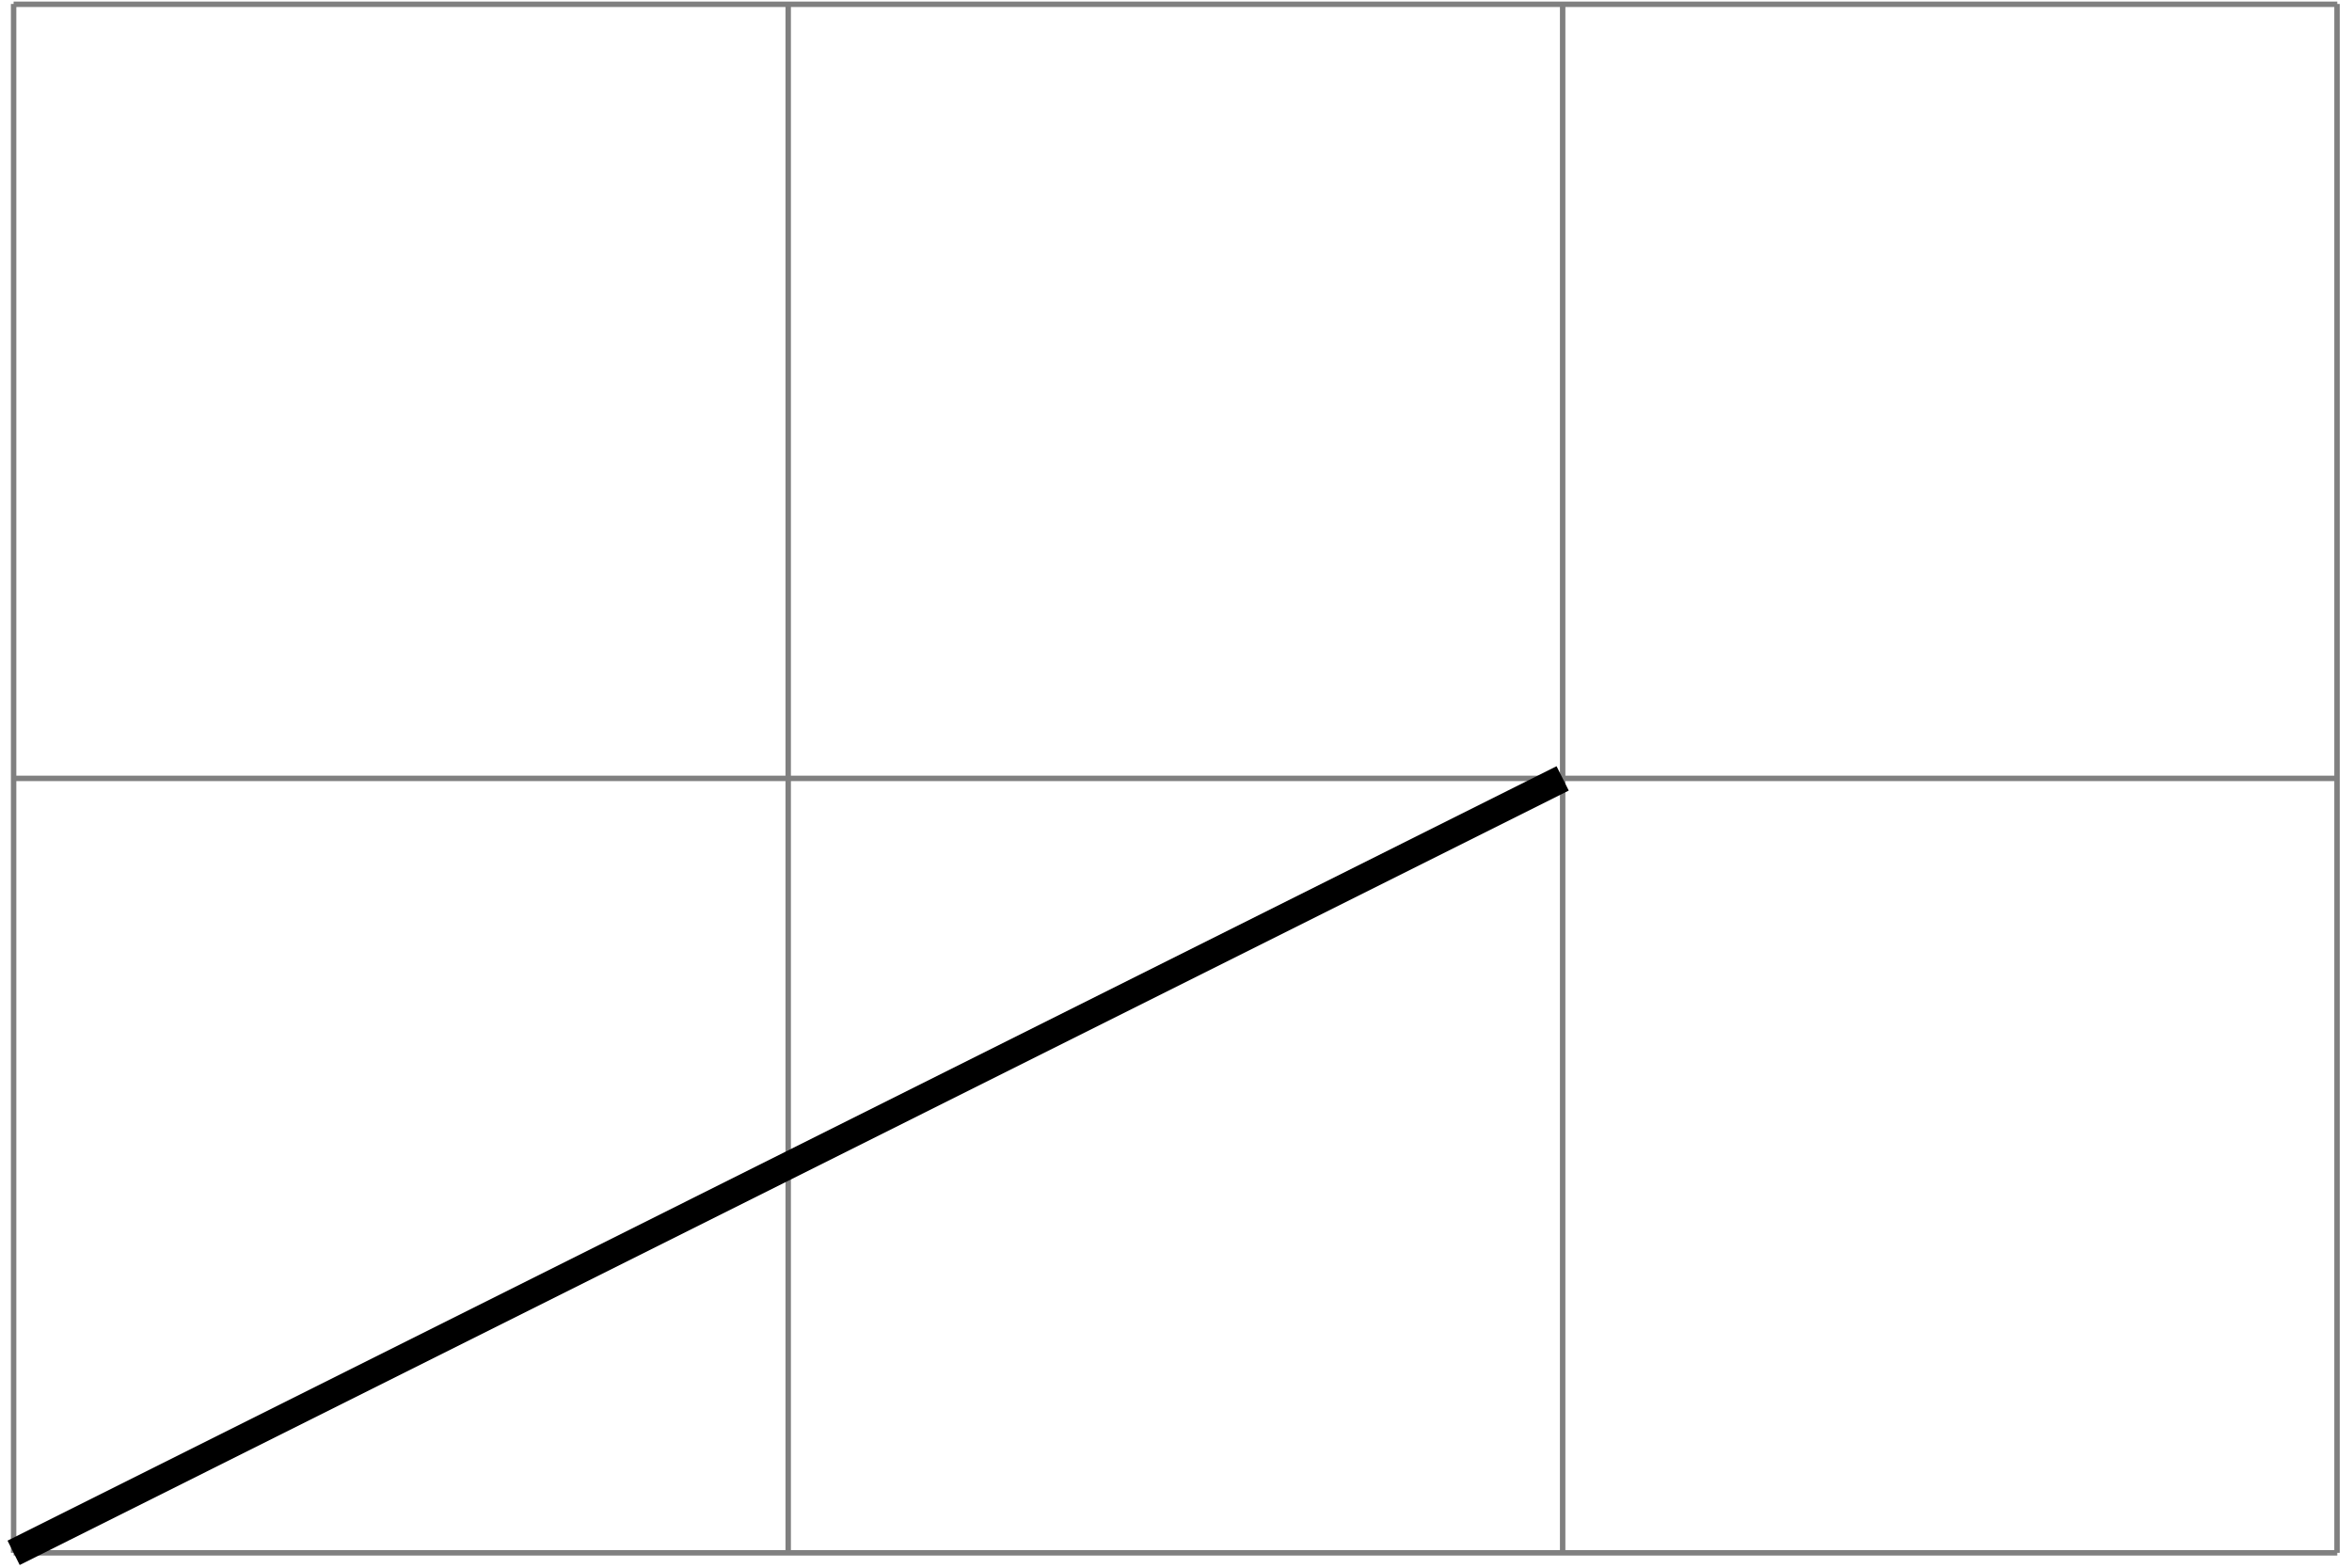
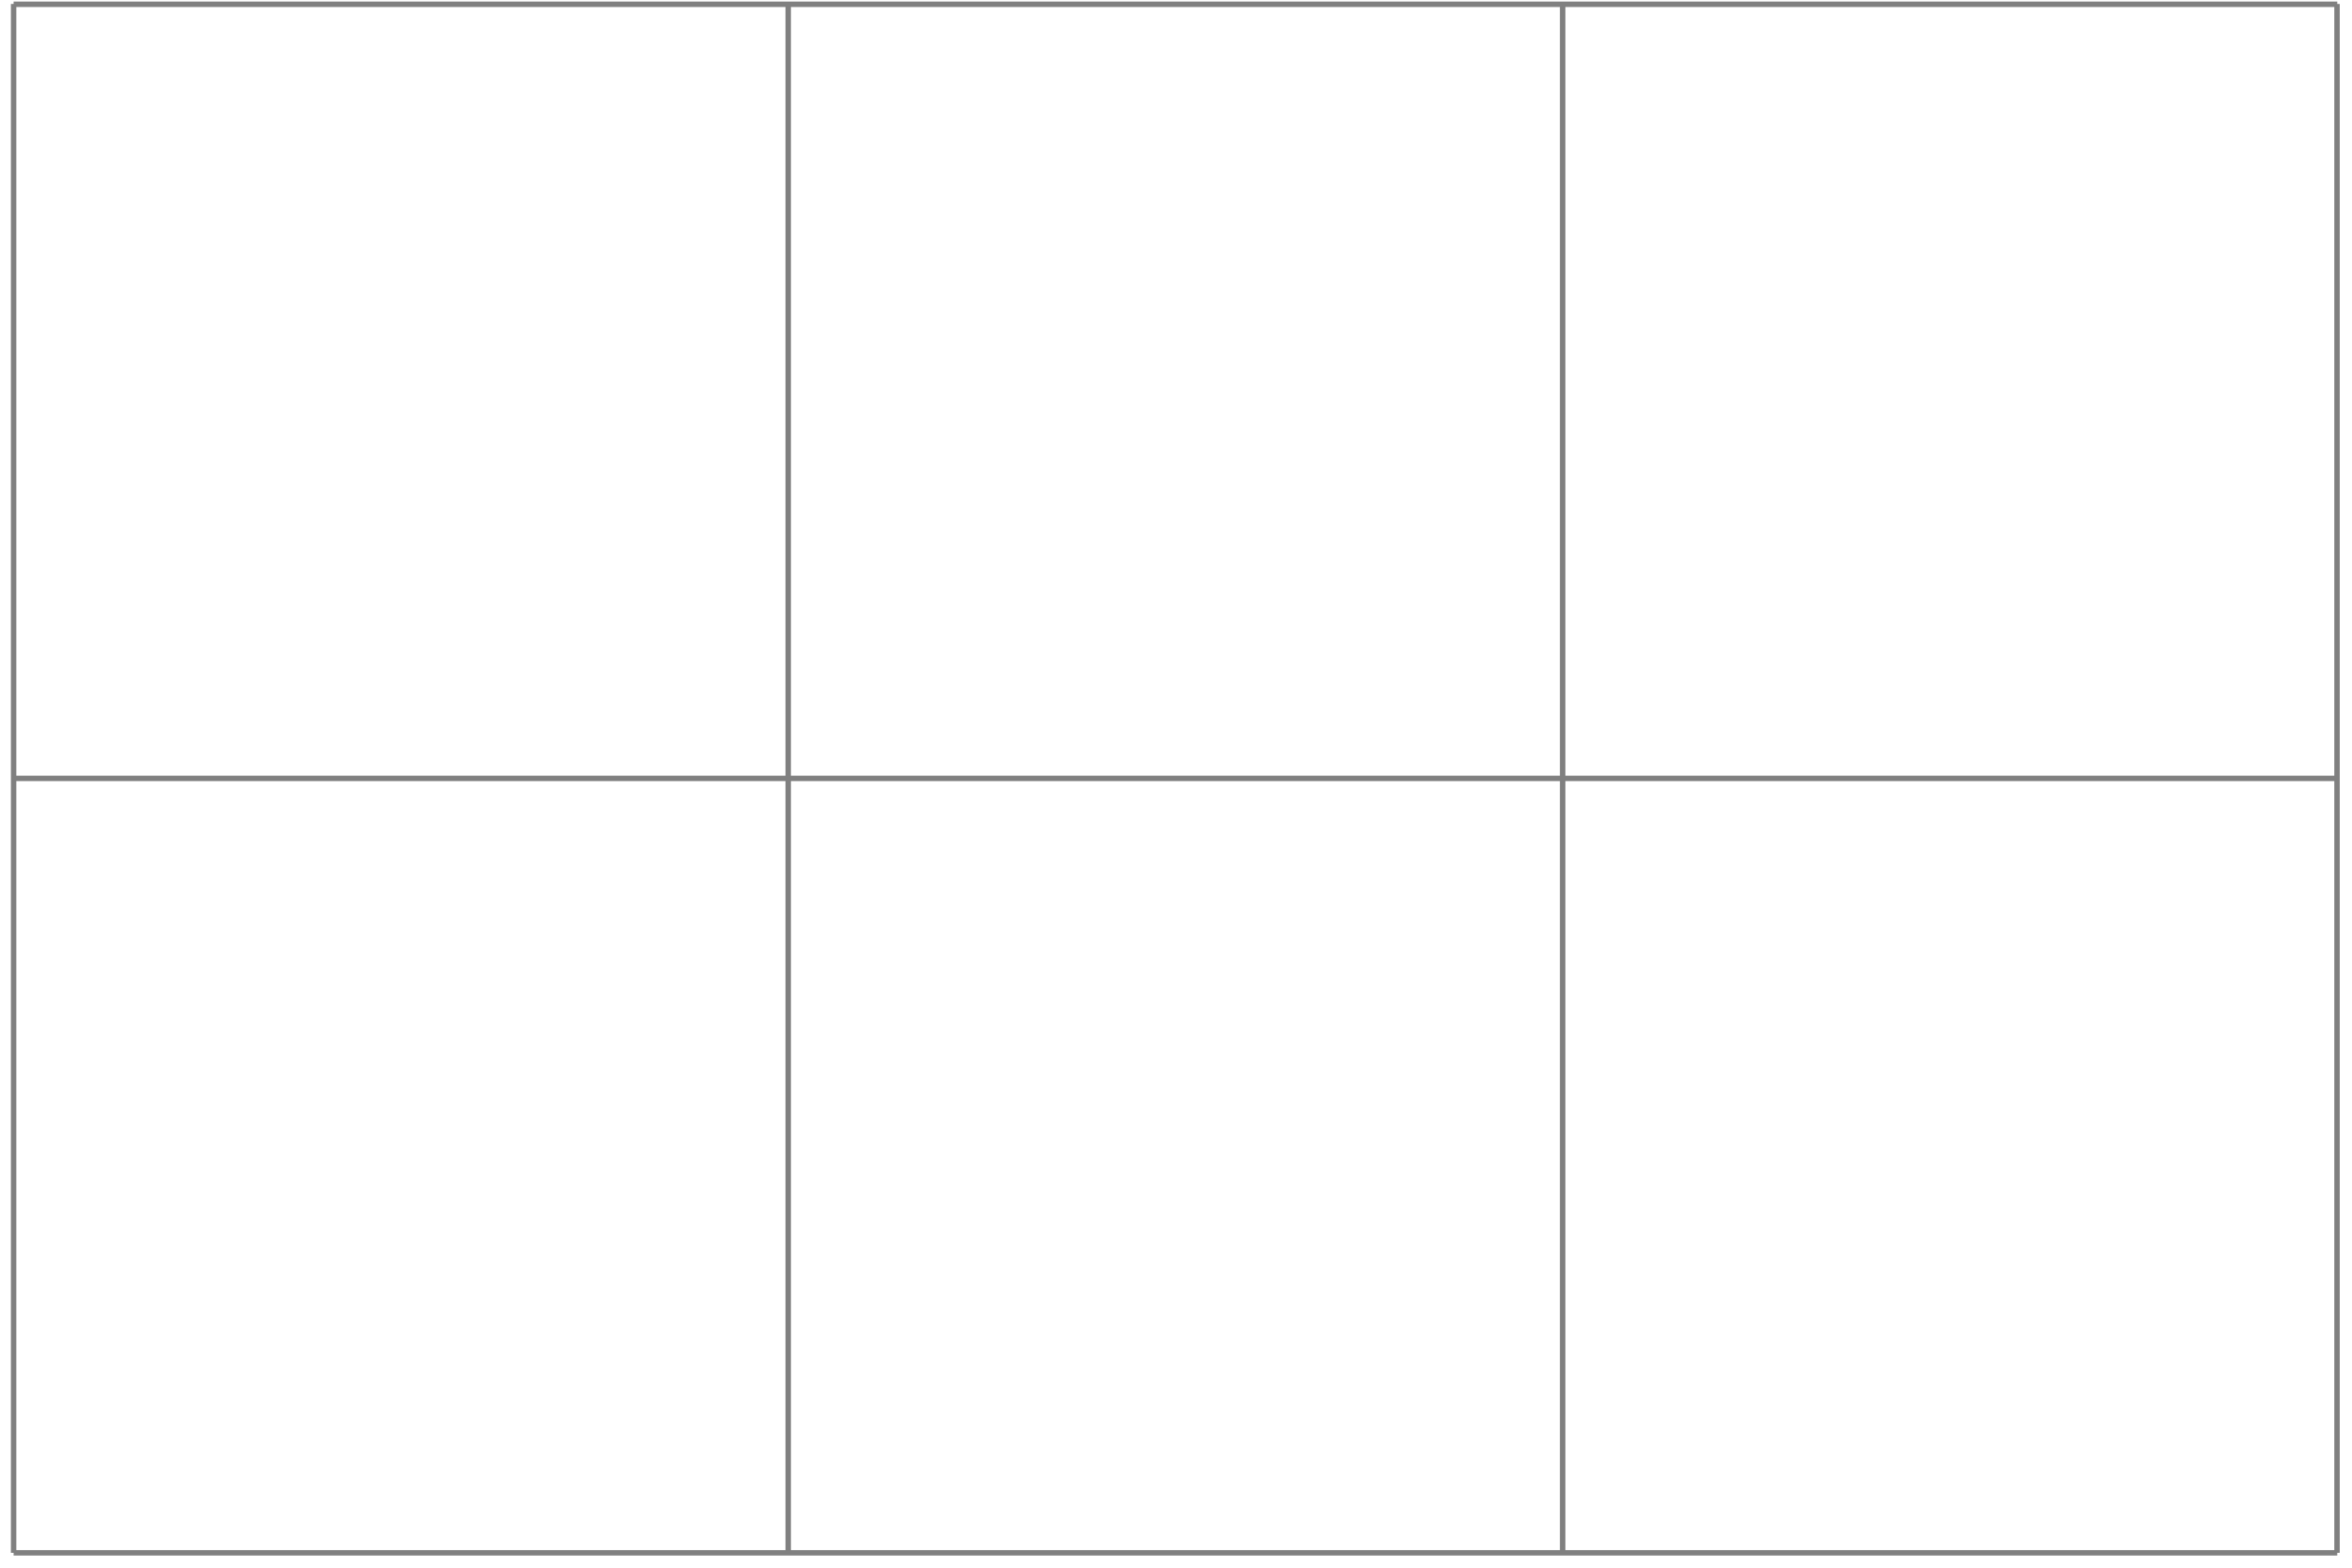
<svg xmlns="http://www.w3.org/2000/svg" width="144" height="96" viewBox="1871.623 1483.171 86.077 57.385">
  <g id="page1" fill="none">
    <path stroke="gray" stroke-width=".199" d="M1872.121 1540.012h85.04m-85.04-28.348h85.04m-85.04-28.336h85.04m-85.04 56.684v-56.696m28.348 56.696v-56.696m28.343 56.696v-56.696m28.34 56.696v-56.696" />
-     <path stroke="#000" stroke-miterlimit="10" stroke-width=".996" d="m1872.121 1540.012 56.691-28.348" />
  </g>
  <script type="text/ecmascript">if(window.parent.postMessage)window.parent.postMessage("36|108|72|"+window.location,"*");</script>
</svg>